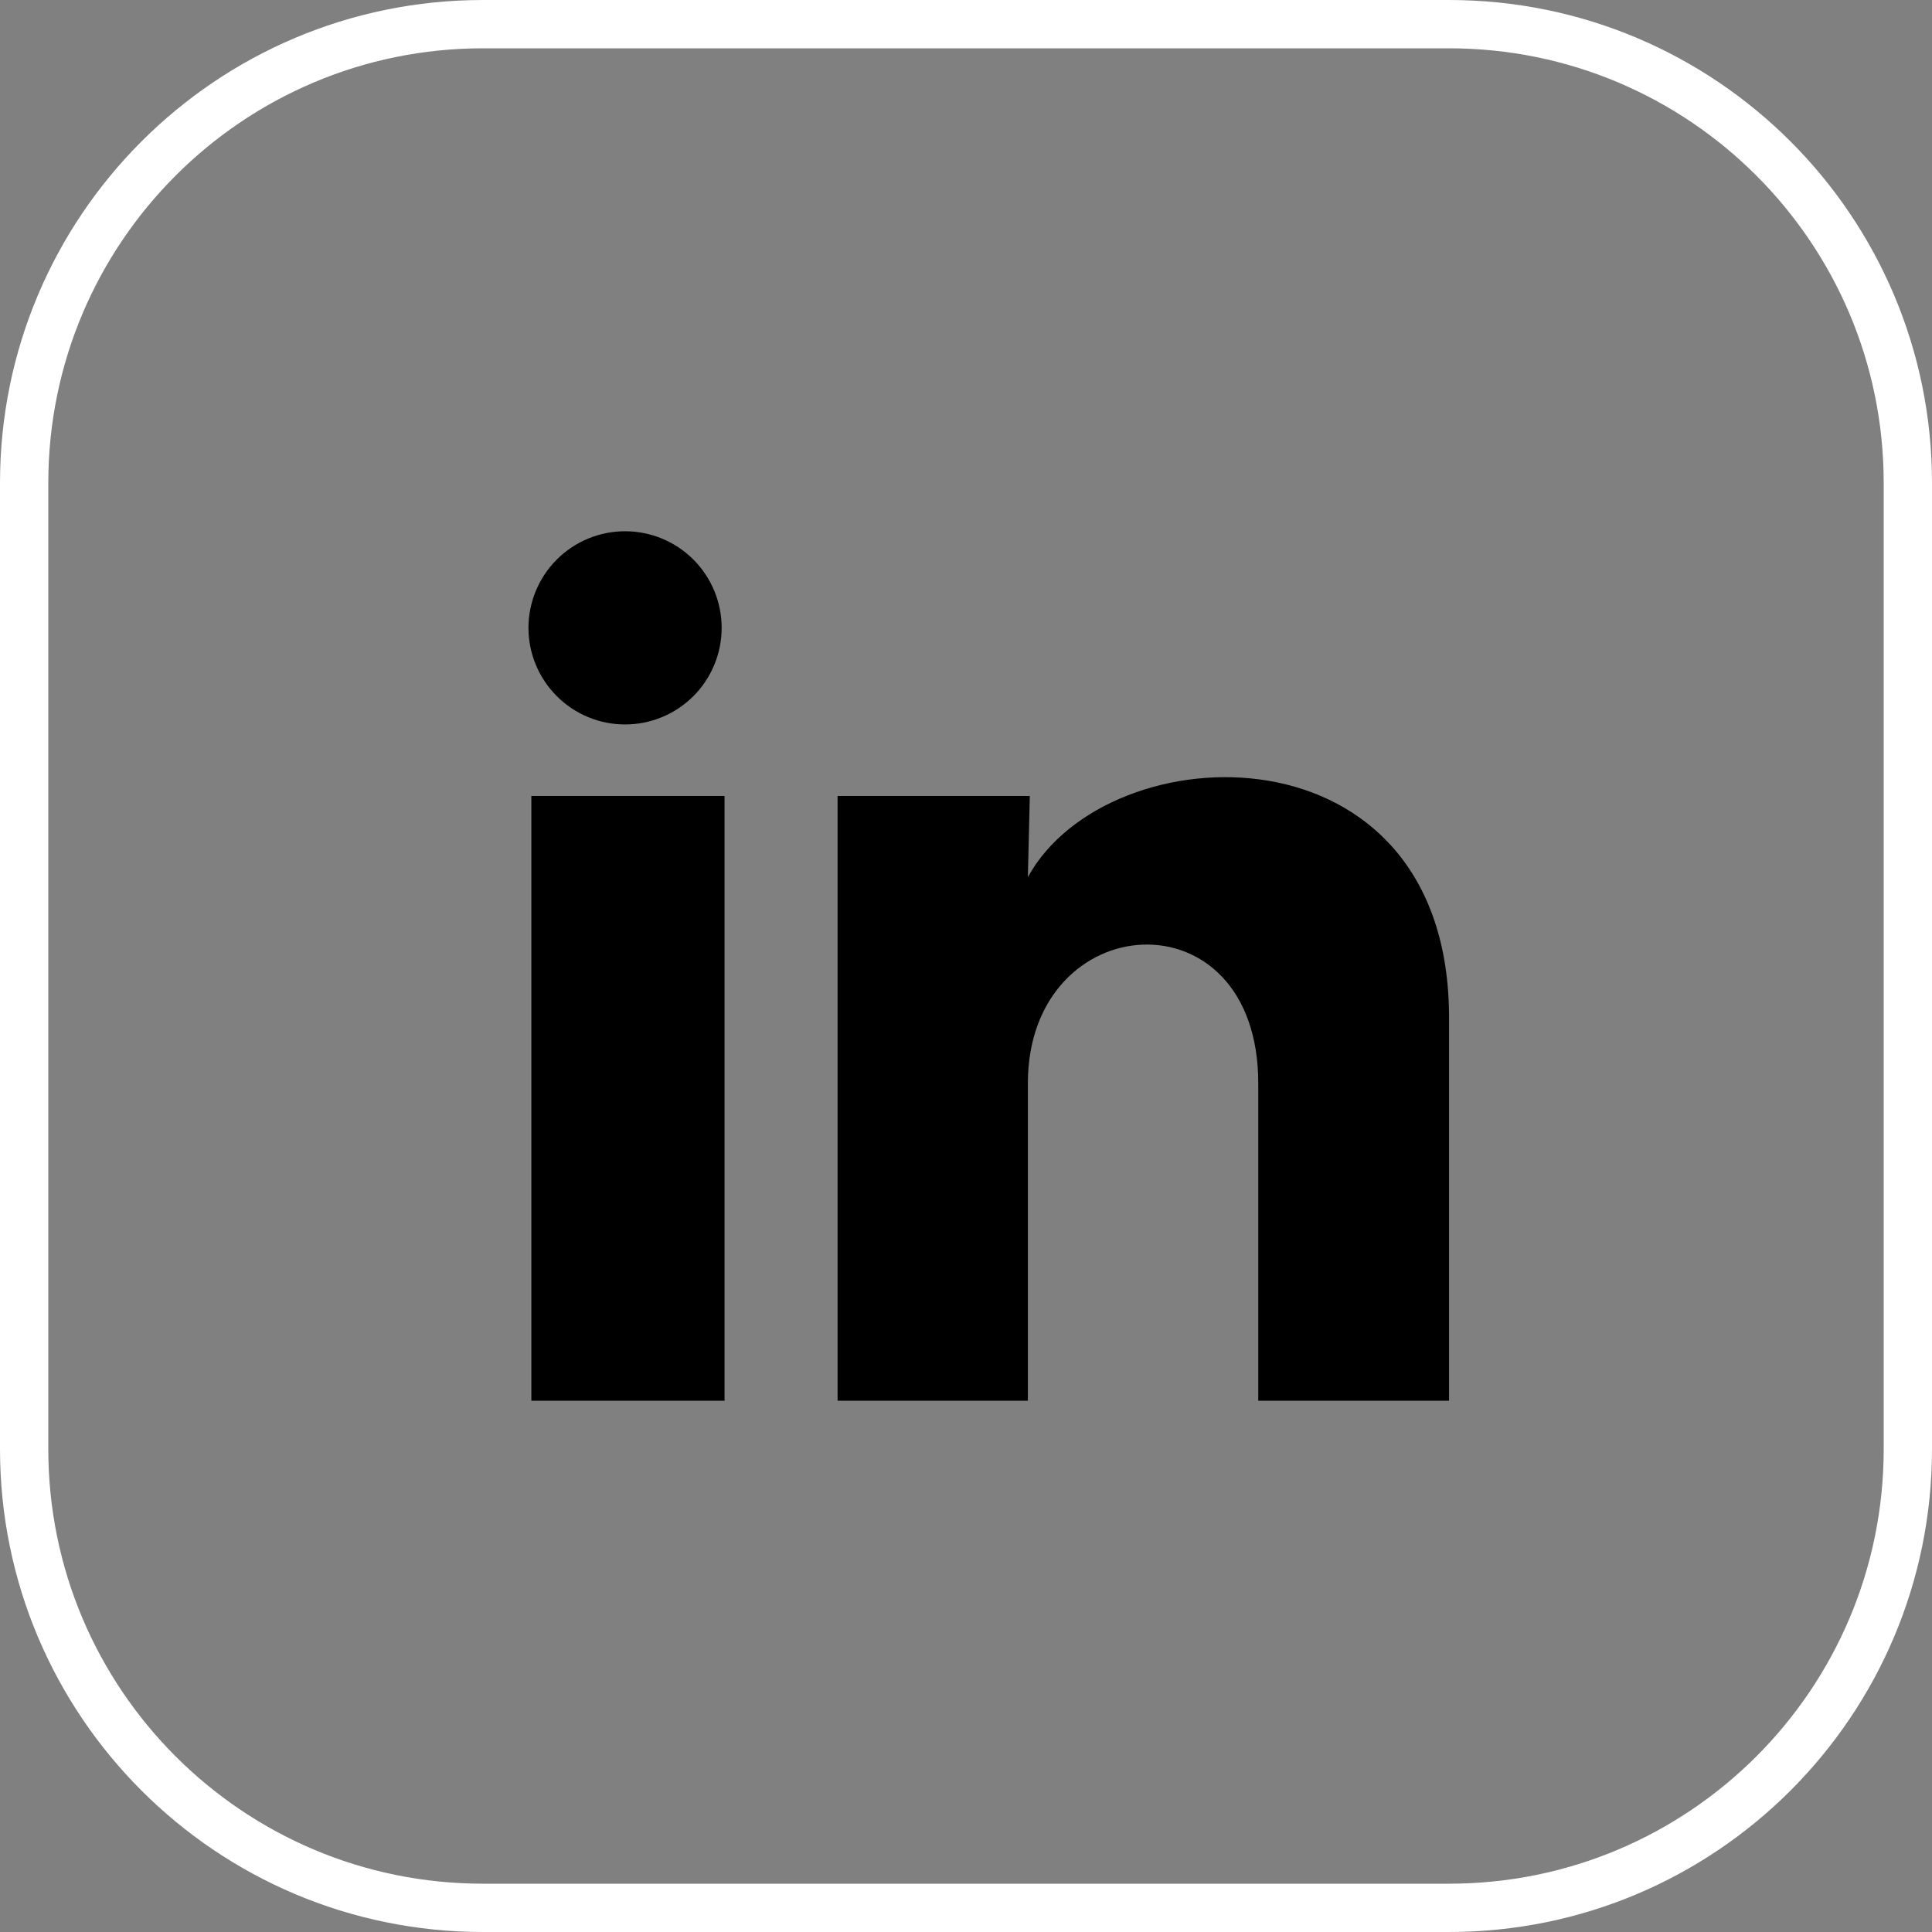
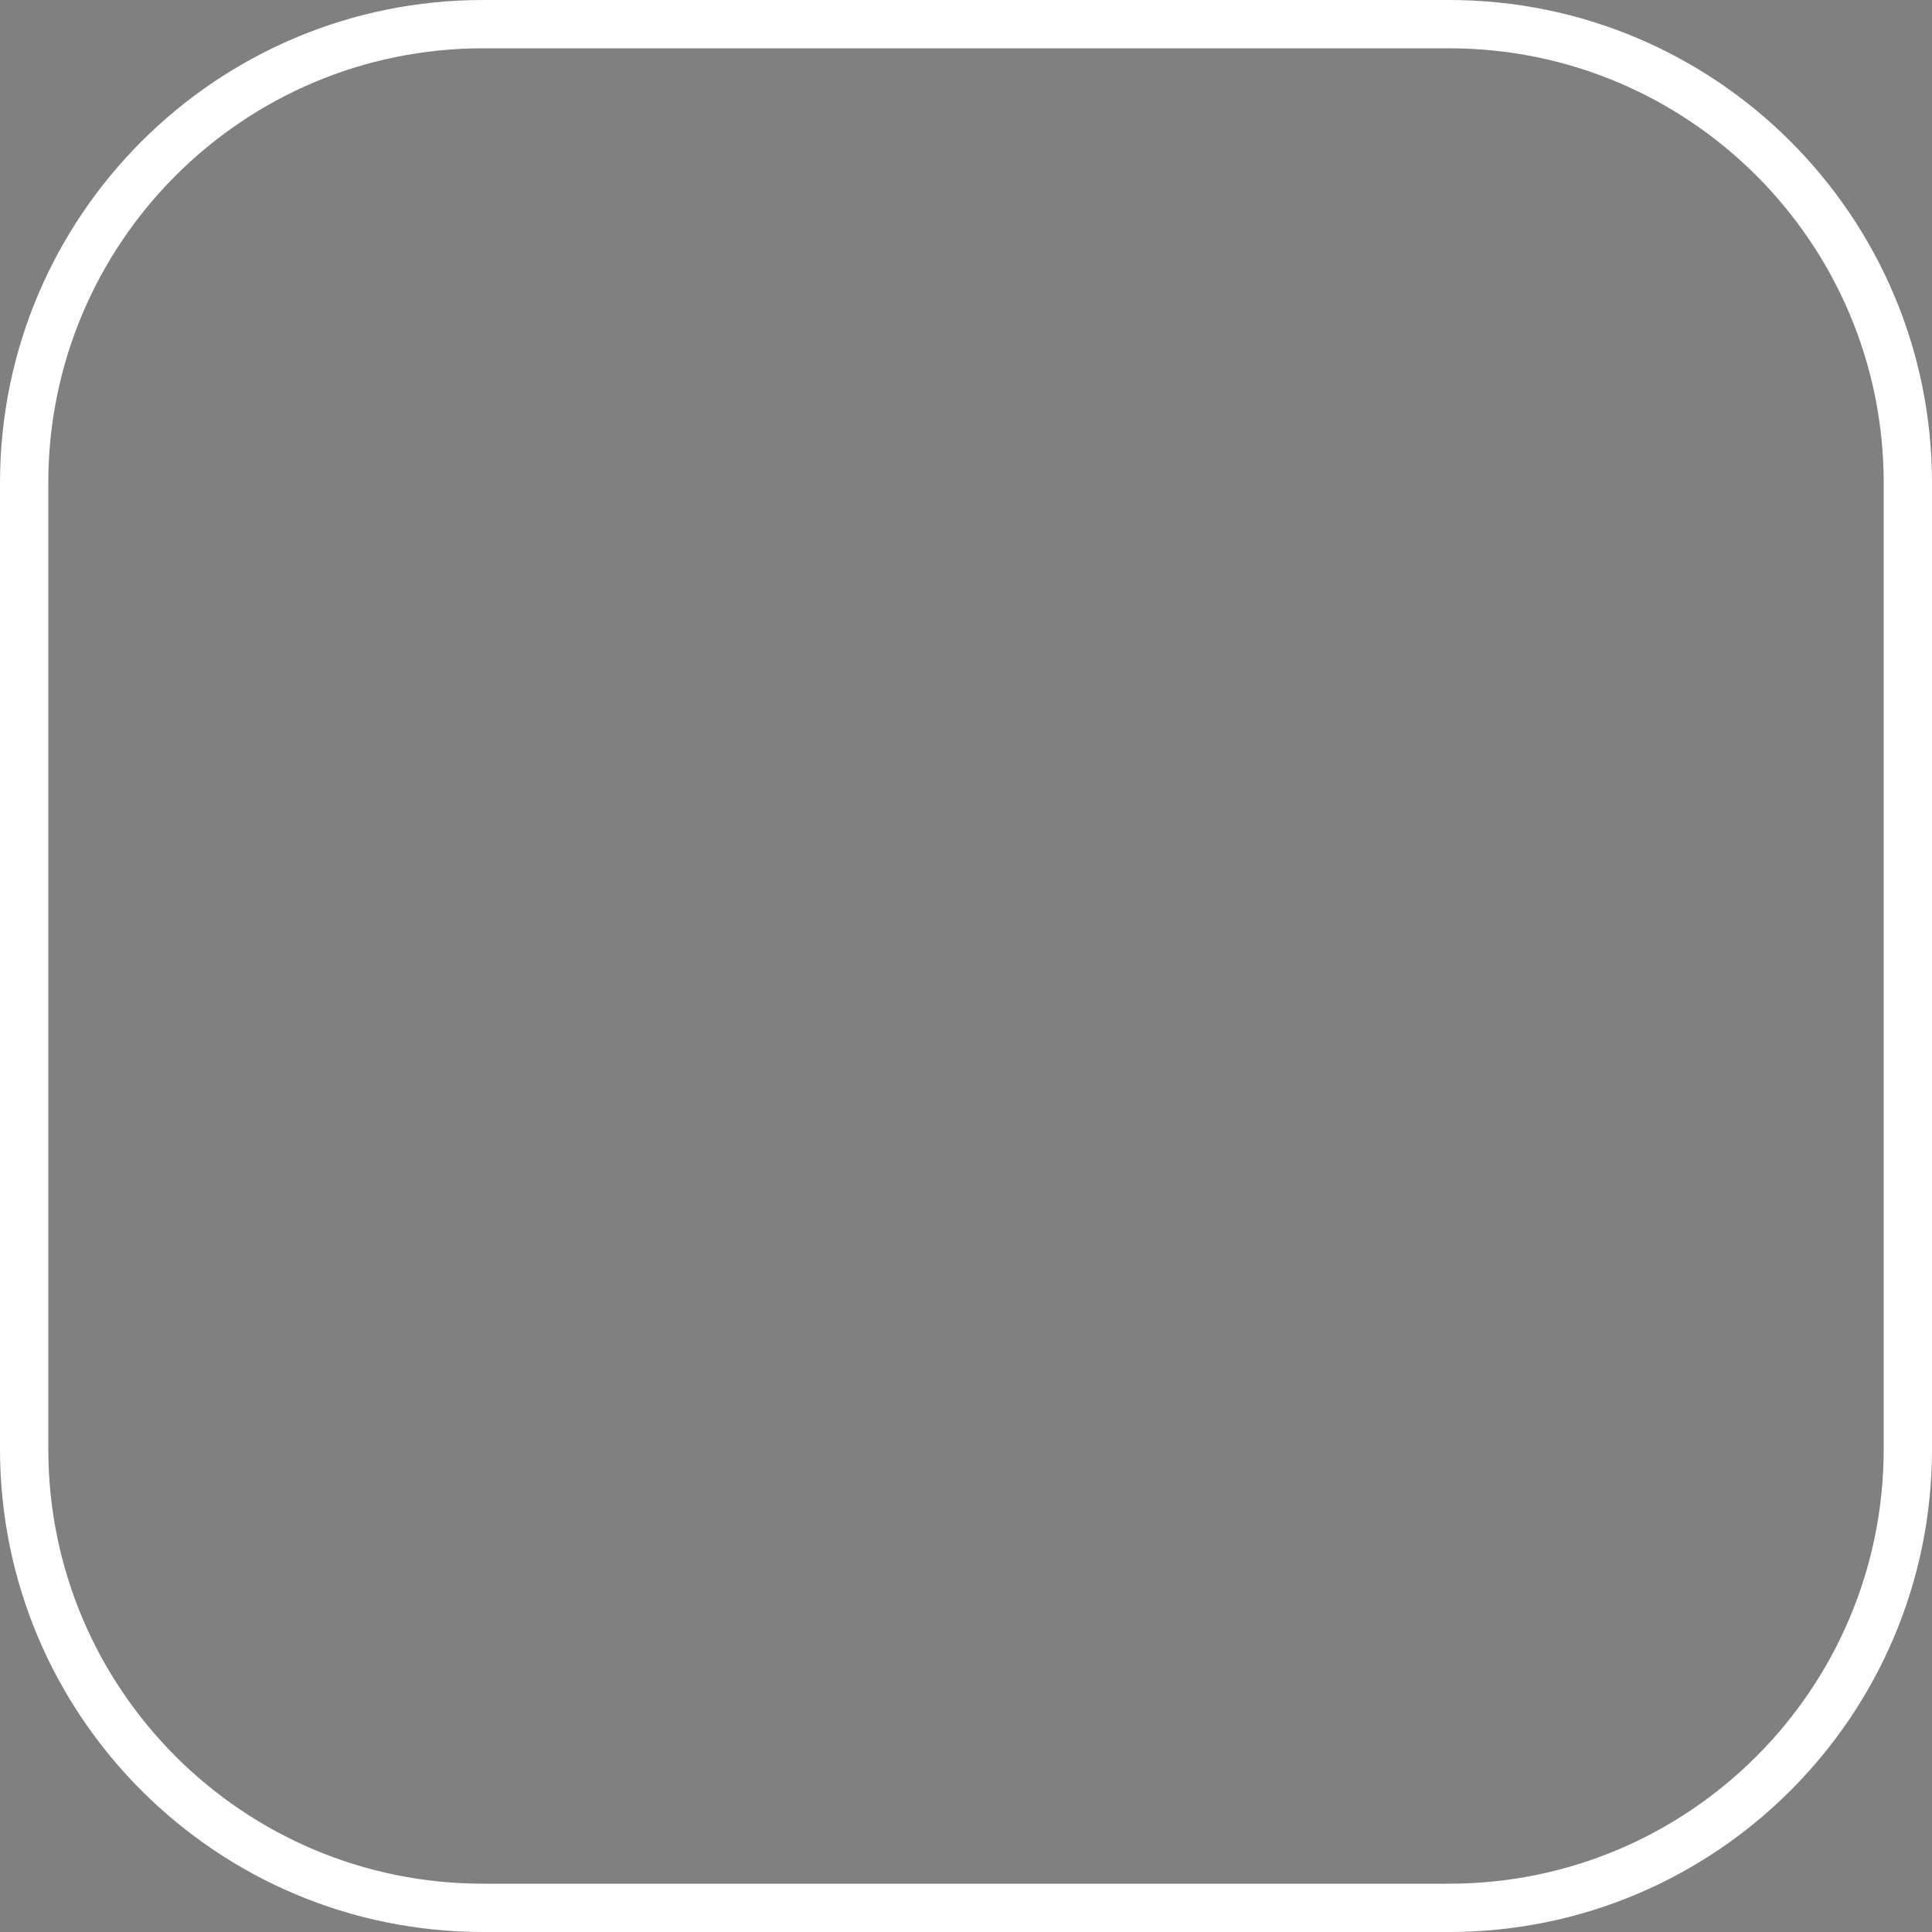
<svg xmlns="http://www.w3.org/2000/svg" width="40" height="40" viewBox="0 0 40 40" fill="none">
  <rect x="0" y="0" width="40" height="40" fill="#808080" stroke="none" />
  <g clip-path="url(#clip0_72_23)">
    <path d="M30 0.5H10C4.753 0.5 0.5 4.753 0.5 10V30C0.5 35.247 4.753 39.5 10 39.5H30C35.247 39.5 39.5 35.247 39.5 30V10C39.5 4.753 35.247 0.5 30 0.5Z" stroke="white" />
  </g>
  <g clip-path="url(#clip1_72_23)">
-     <path d="M14.941 13C14.941 13.53 14.73 14.039 14.355 14.414C13.98 14.789 13.471 14.999 12.94 14.999C12.41 14.999 11.901 14.788 11.527 14.412C11.152 14.037 10.941 13.528 10.941 12.998C10.942 12.468 11.153 11.959 11.528 11.584C11.903 11.209 12.412 10.999 12.942 10.999C13.473 10.999 13.981 11.21 14.356 11.585C14.731 11.961 14.942 12.47 14.941 13ZM15.001 16.48H11.001V29H15.001V16.48ZM21.321 16.48H17.341V29H21.281V22.43C21.281 18.77 26.051 18.43 26.051 22.43V29H30.001V21.07C30.001 14.9 22.941 15.13 21.281 18.16L21.321 16.48Z" fill="black" />
-   </g>
+     </g>
  <defs>
    <clipPath id="clip0_72_23">
      <rect width="40" height="40" fill="white" />
    </clipPath>
    <clipPath id="clip1_72_23">
-       <rect width="24" height="24" fill="white" transform="translate(8 8)" />
-     </clipPath>
+       </clipPath>
  </defs>
</svg>